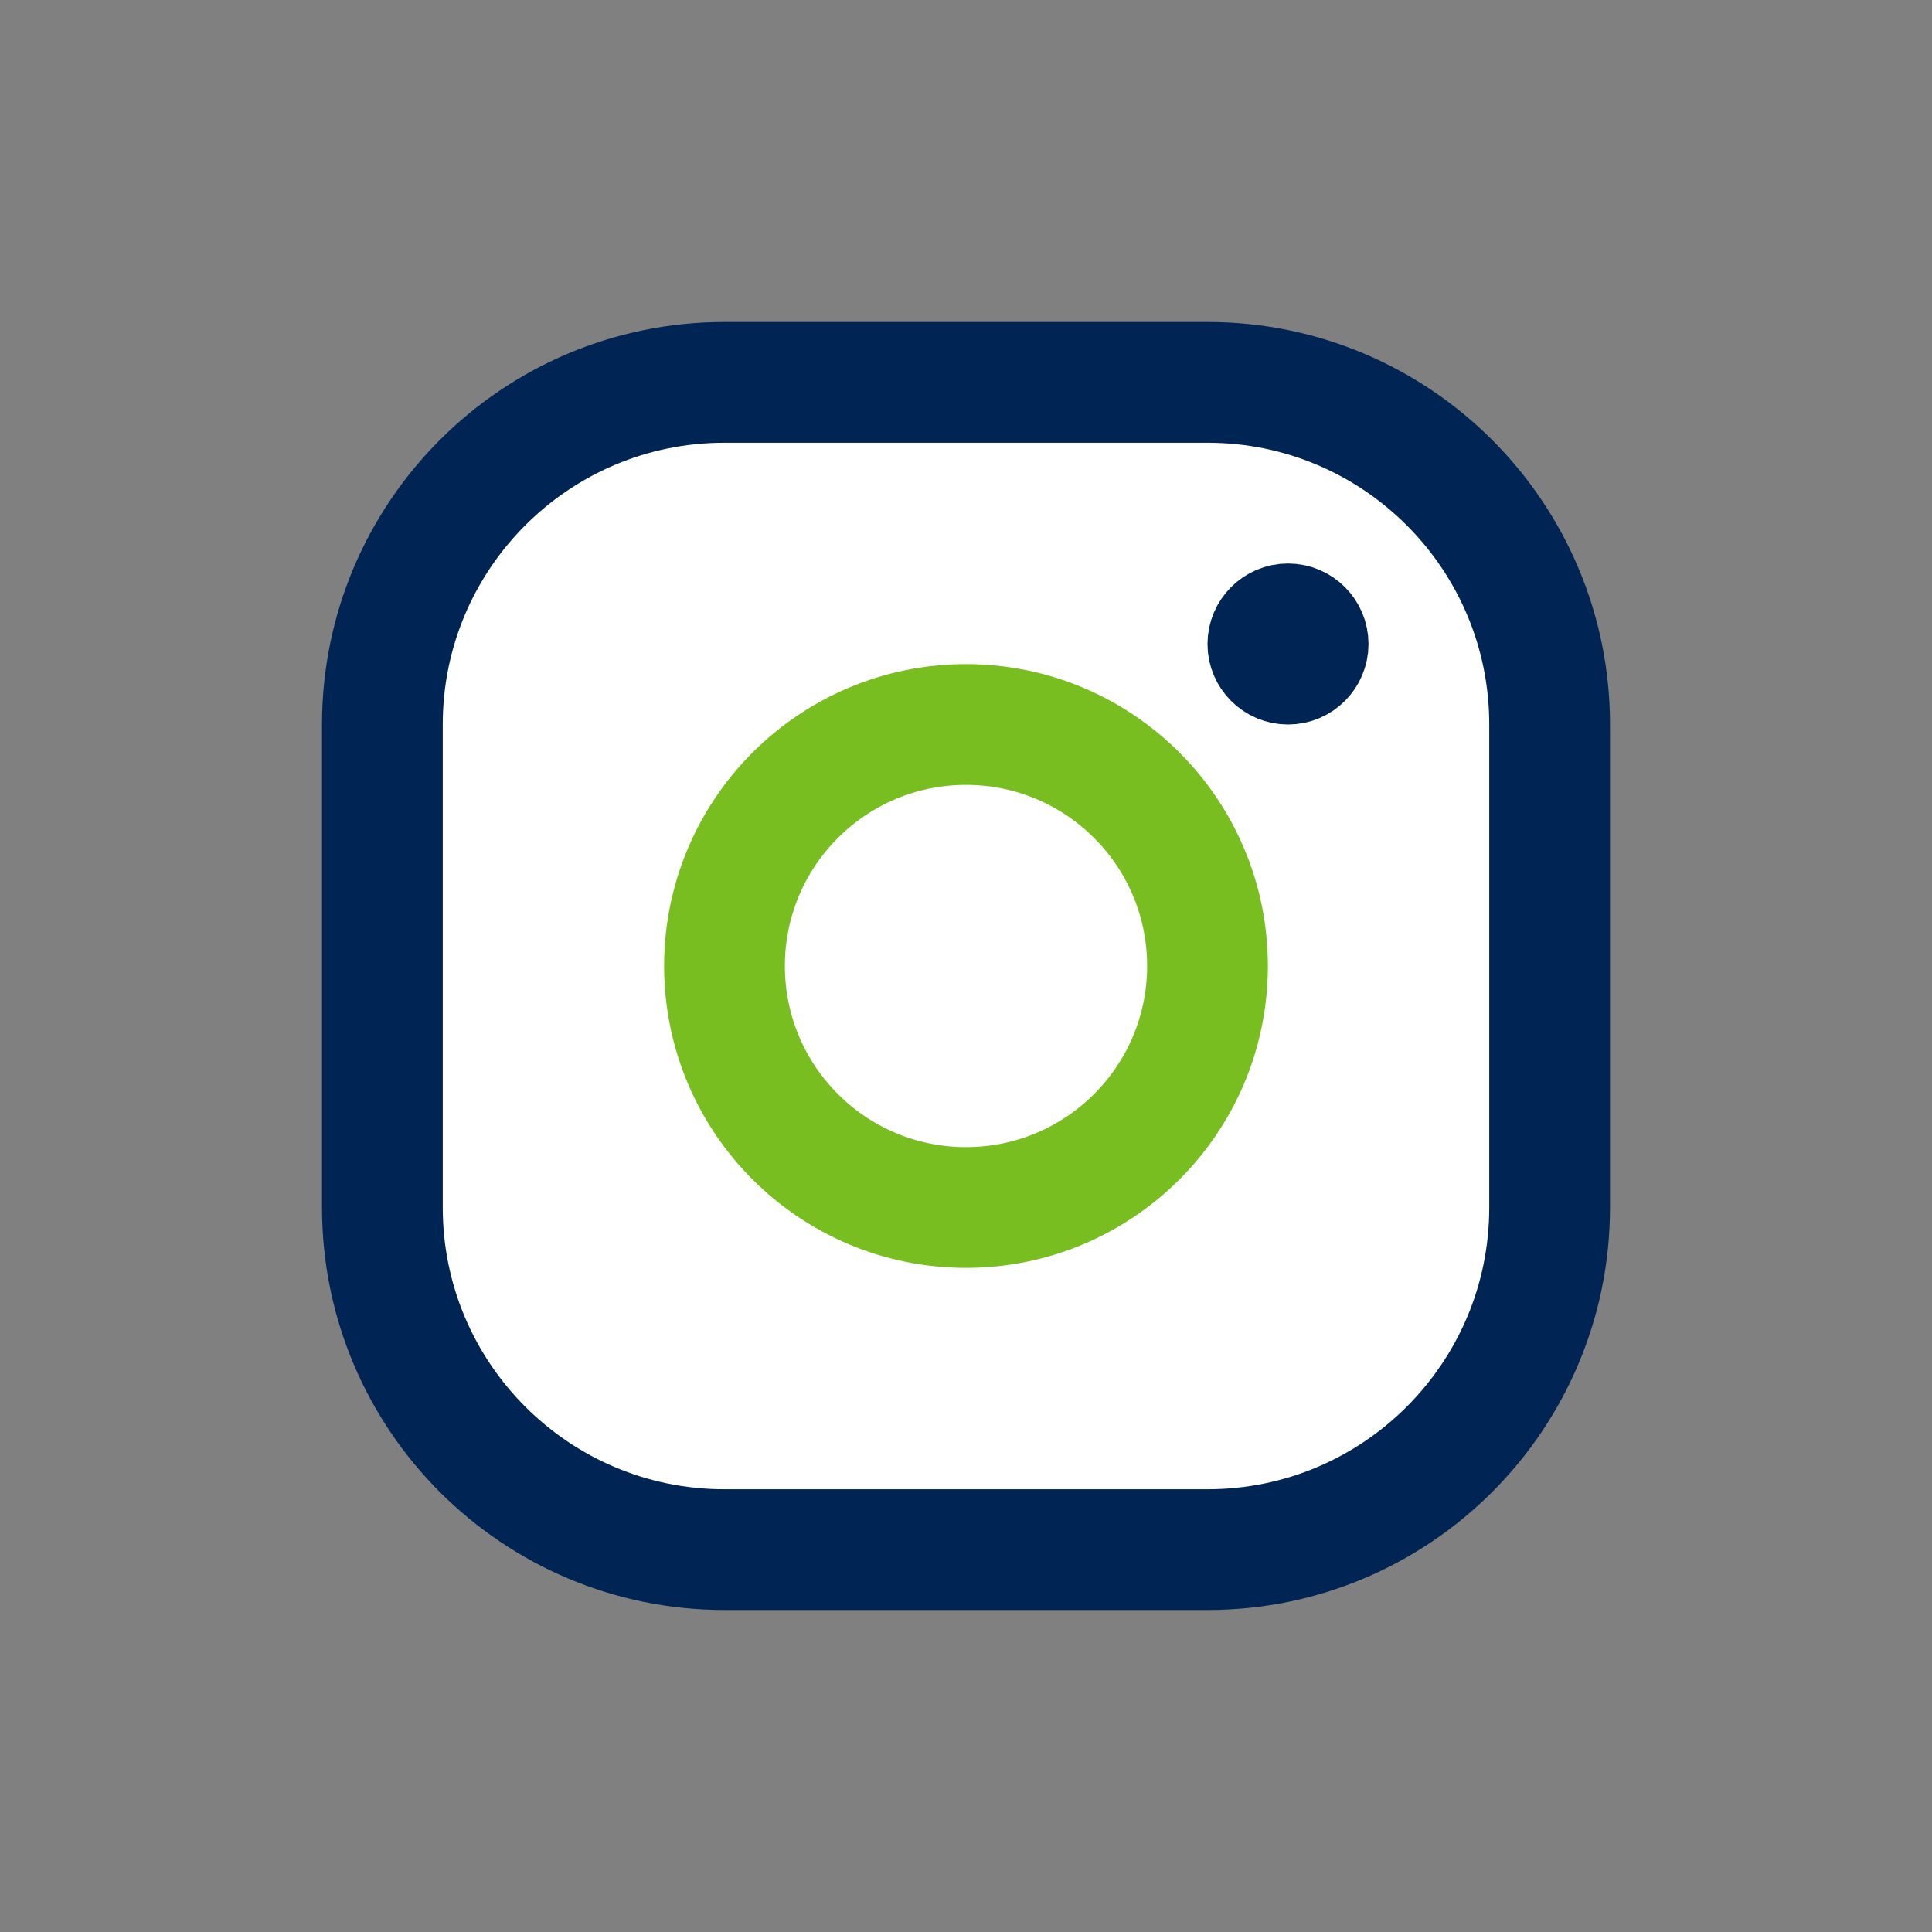
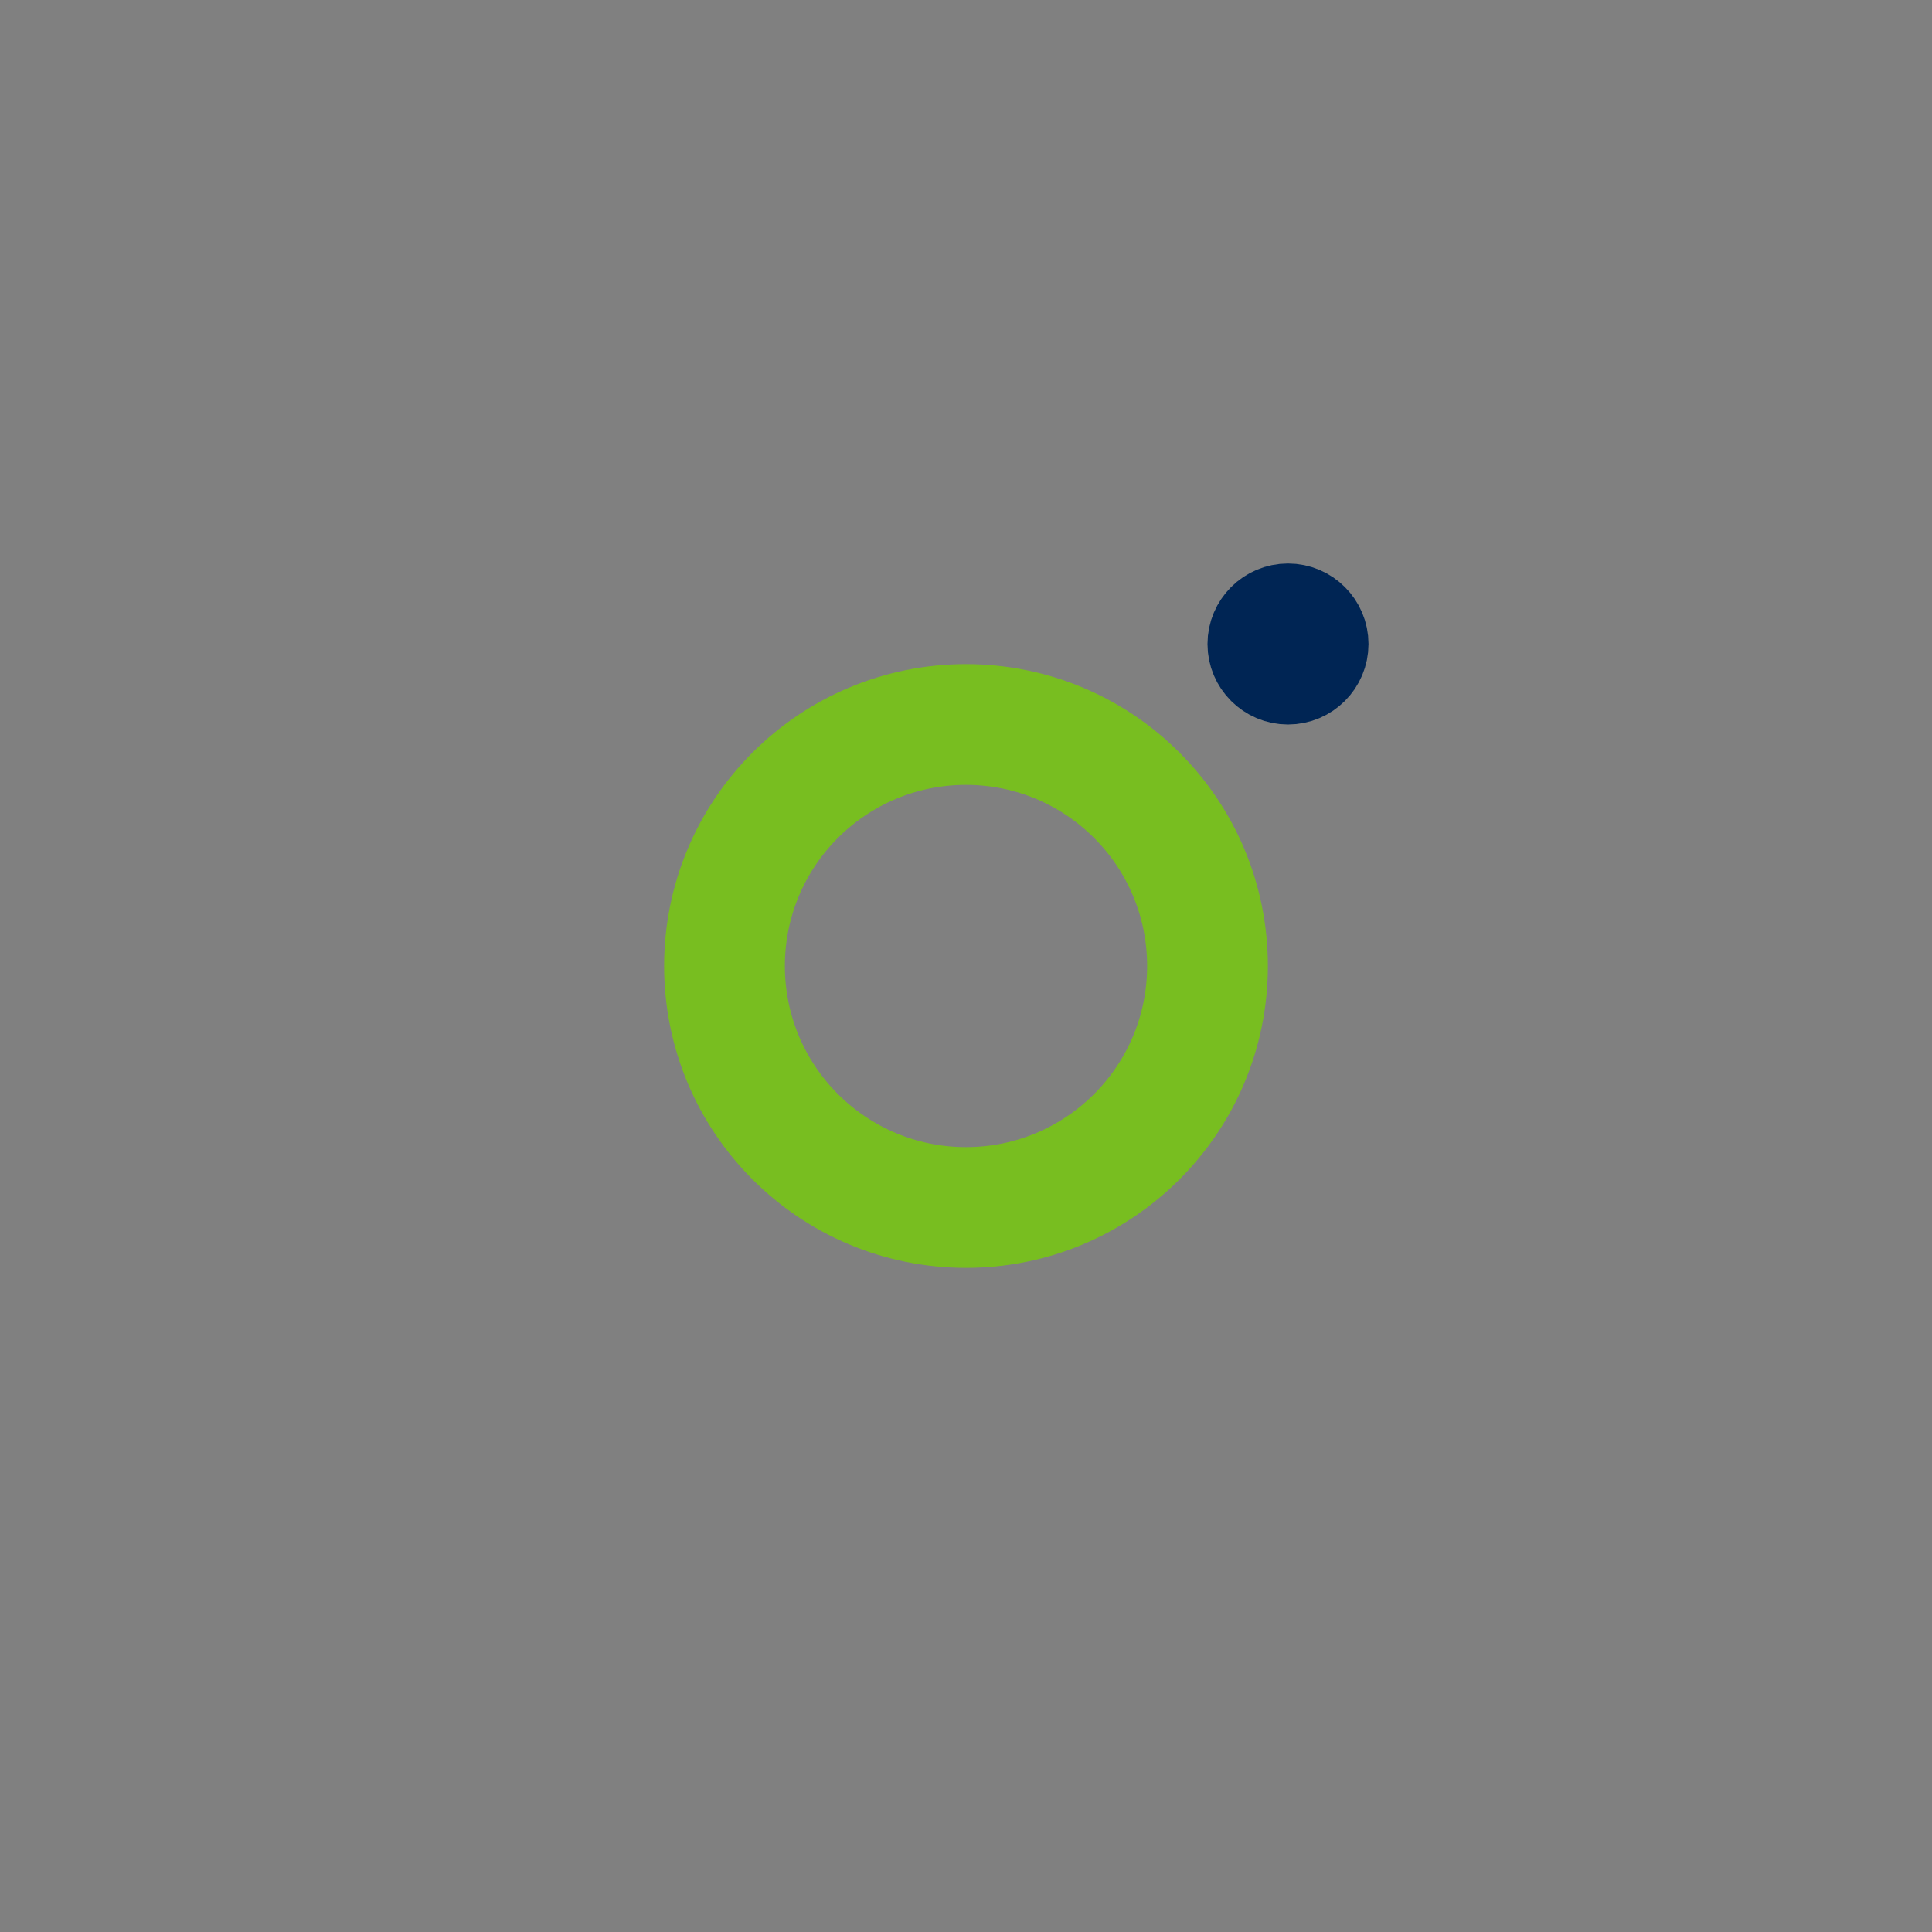
<svg xmlns="http://www.w3.org/2000/svg" width="24" height="24" viewBox="0 0 24 24" fill="none">
  <rect x="0" y="0" width="24" height="24" fill="#808080" stroke="none" />
  <g id="Frame">
-     <path id="Vector" d="M15 4.75H9C6.653 4.75 4.75 6.653 4.75 9V15C4.75 17.347 6.653 19.25 9 19.25H15C17.347 19.25 19.25 17.347 19.25 15V9C19.25 6.653 17.347 4.75 15 4.75Z" fill="white" stroke="#002554" stroke-width="1.5" />
    <path id="Vector_2" d="M15 12C15 10.343 13.657 9 12 9C10.343 9 9 10.343 9 12C9 13.657 10.343 15 12 15C13.657 15 15 13.657 15 12Z" stroke="#78BE20" stroke-width="1.5" />
    <path id="Vector_3" d="M16.5 8C16.5 8.276 16.276 8.5 16 8.5C15.724 8.5 15.5 8.276 15.5 8C15.5 7.724 15.724 7.5 16 7.5C16.276 7.5 16.5 7.724 16.5 8Z" fill="#0A0A30" stroke="#002554" />
  </g>
</svg>